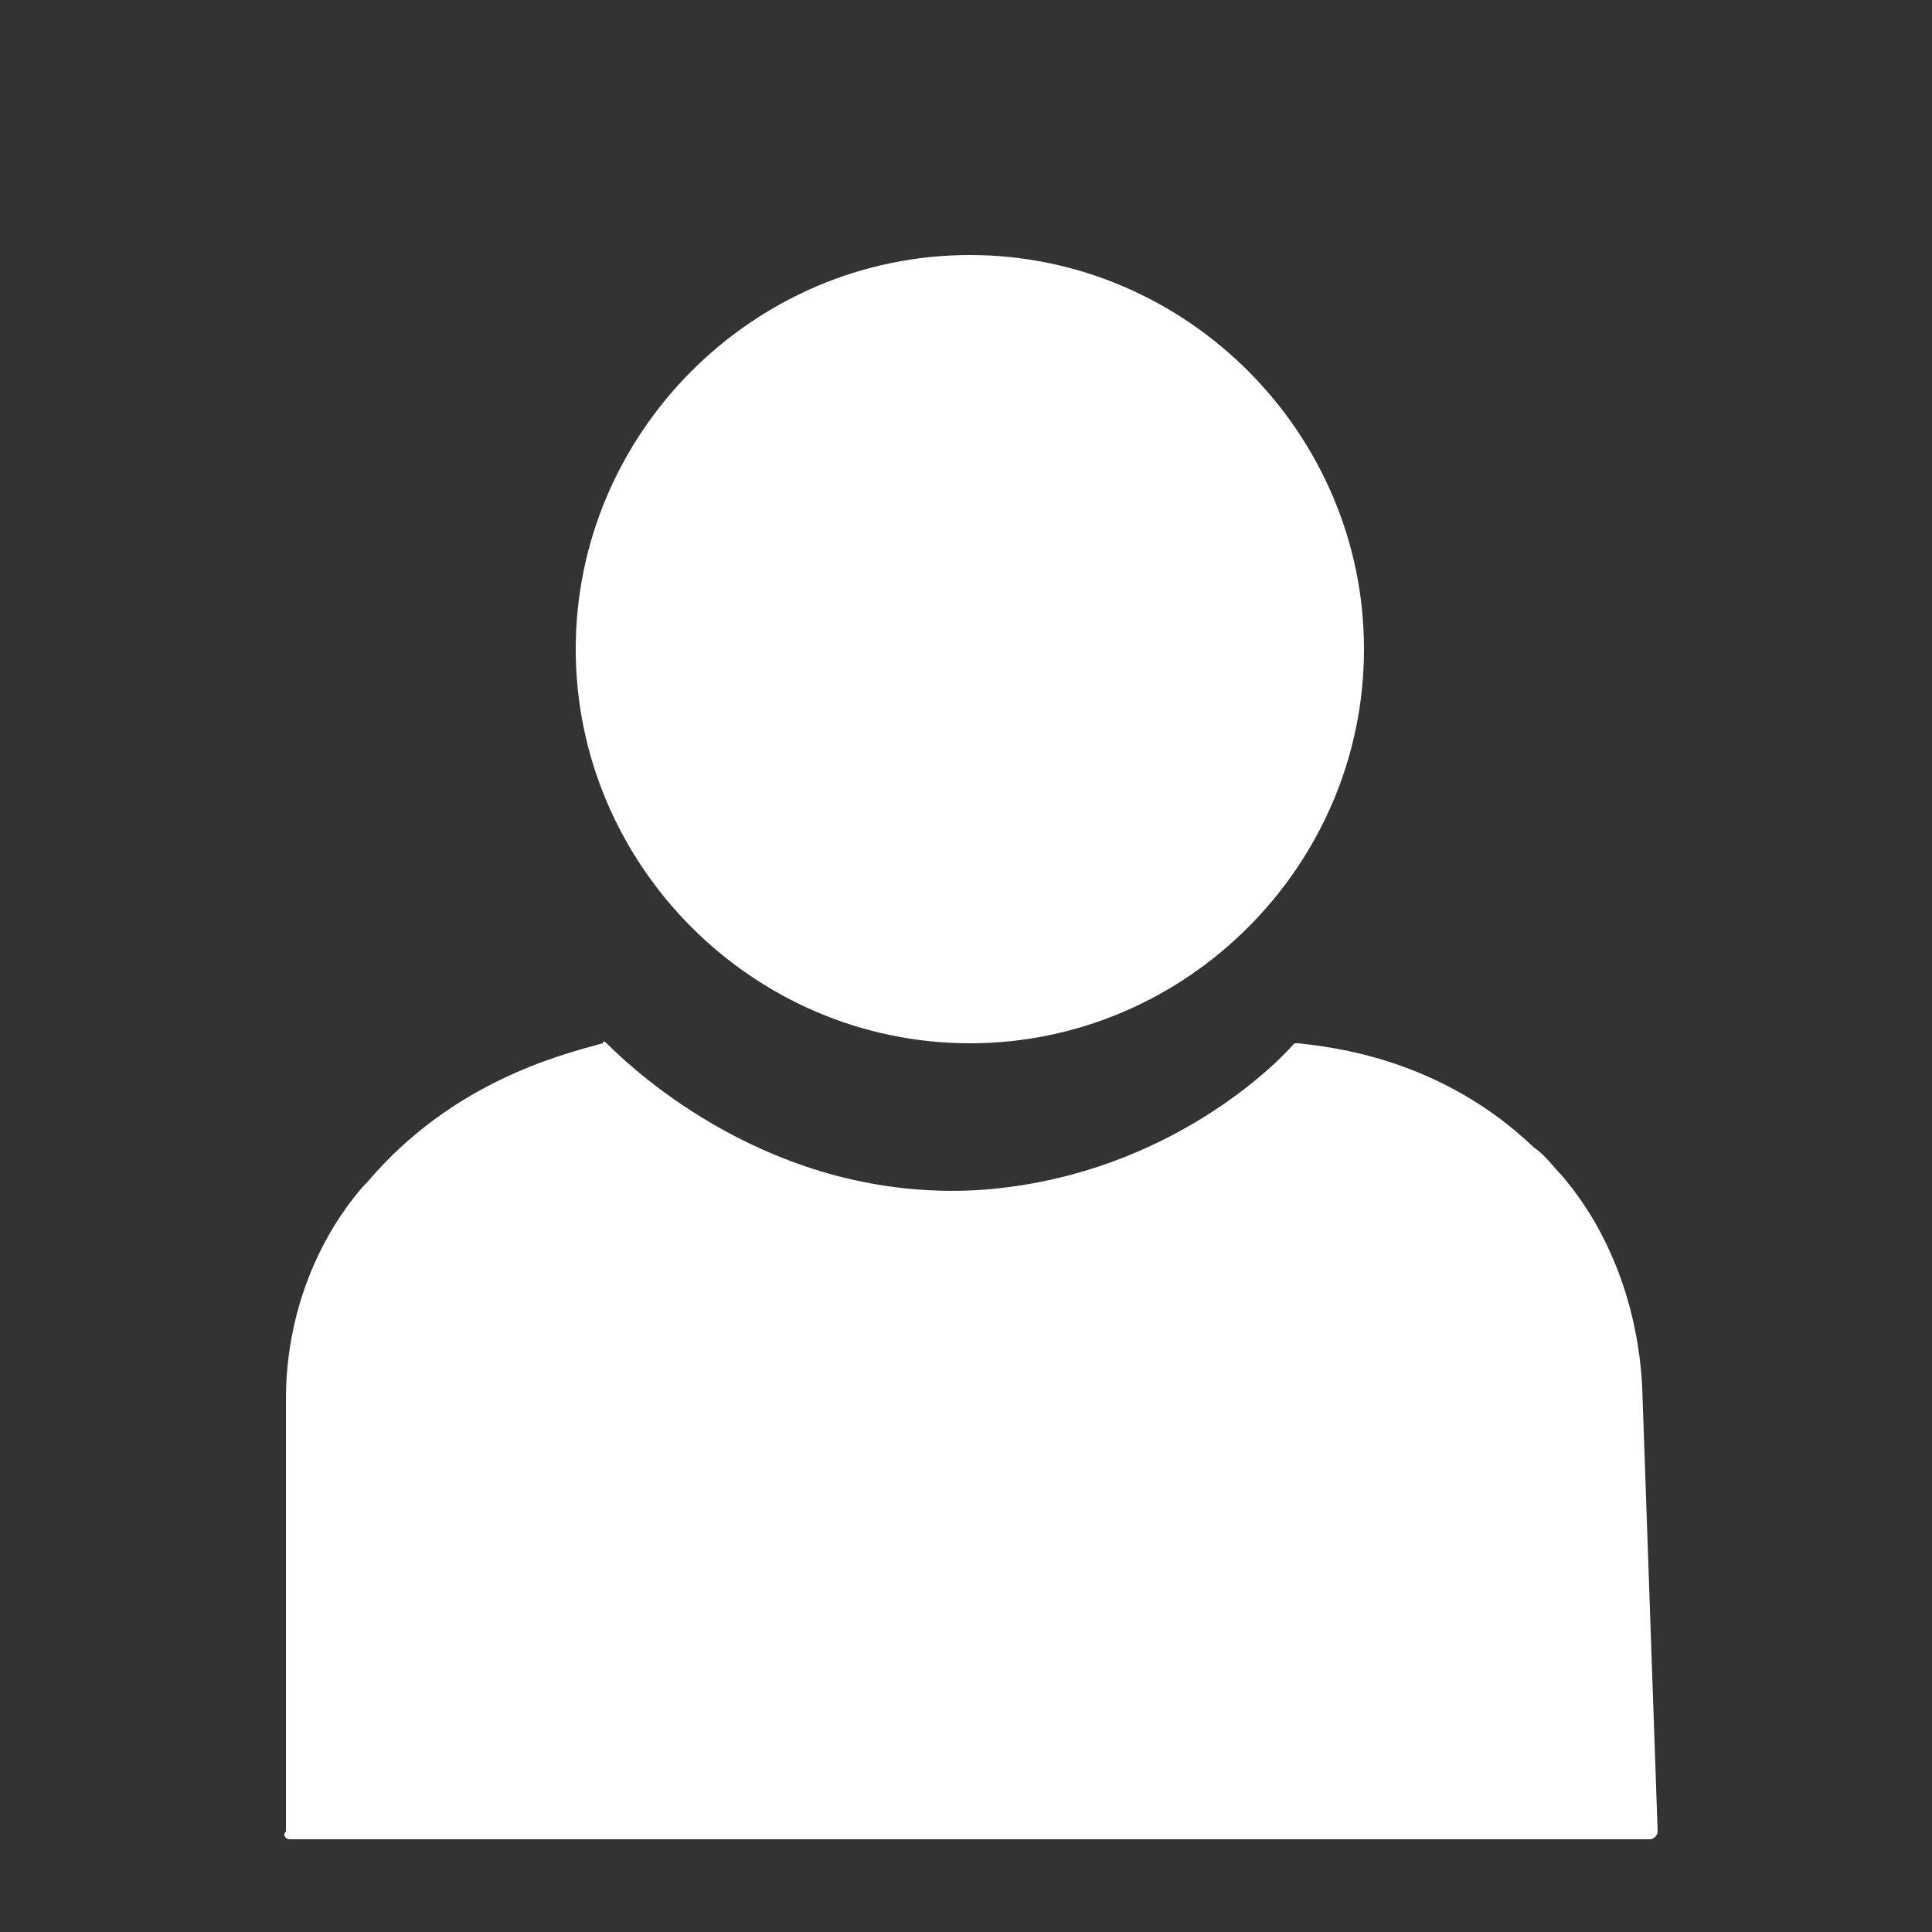
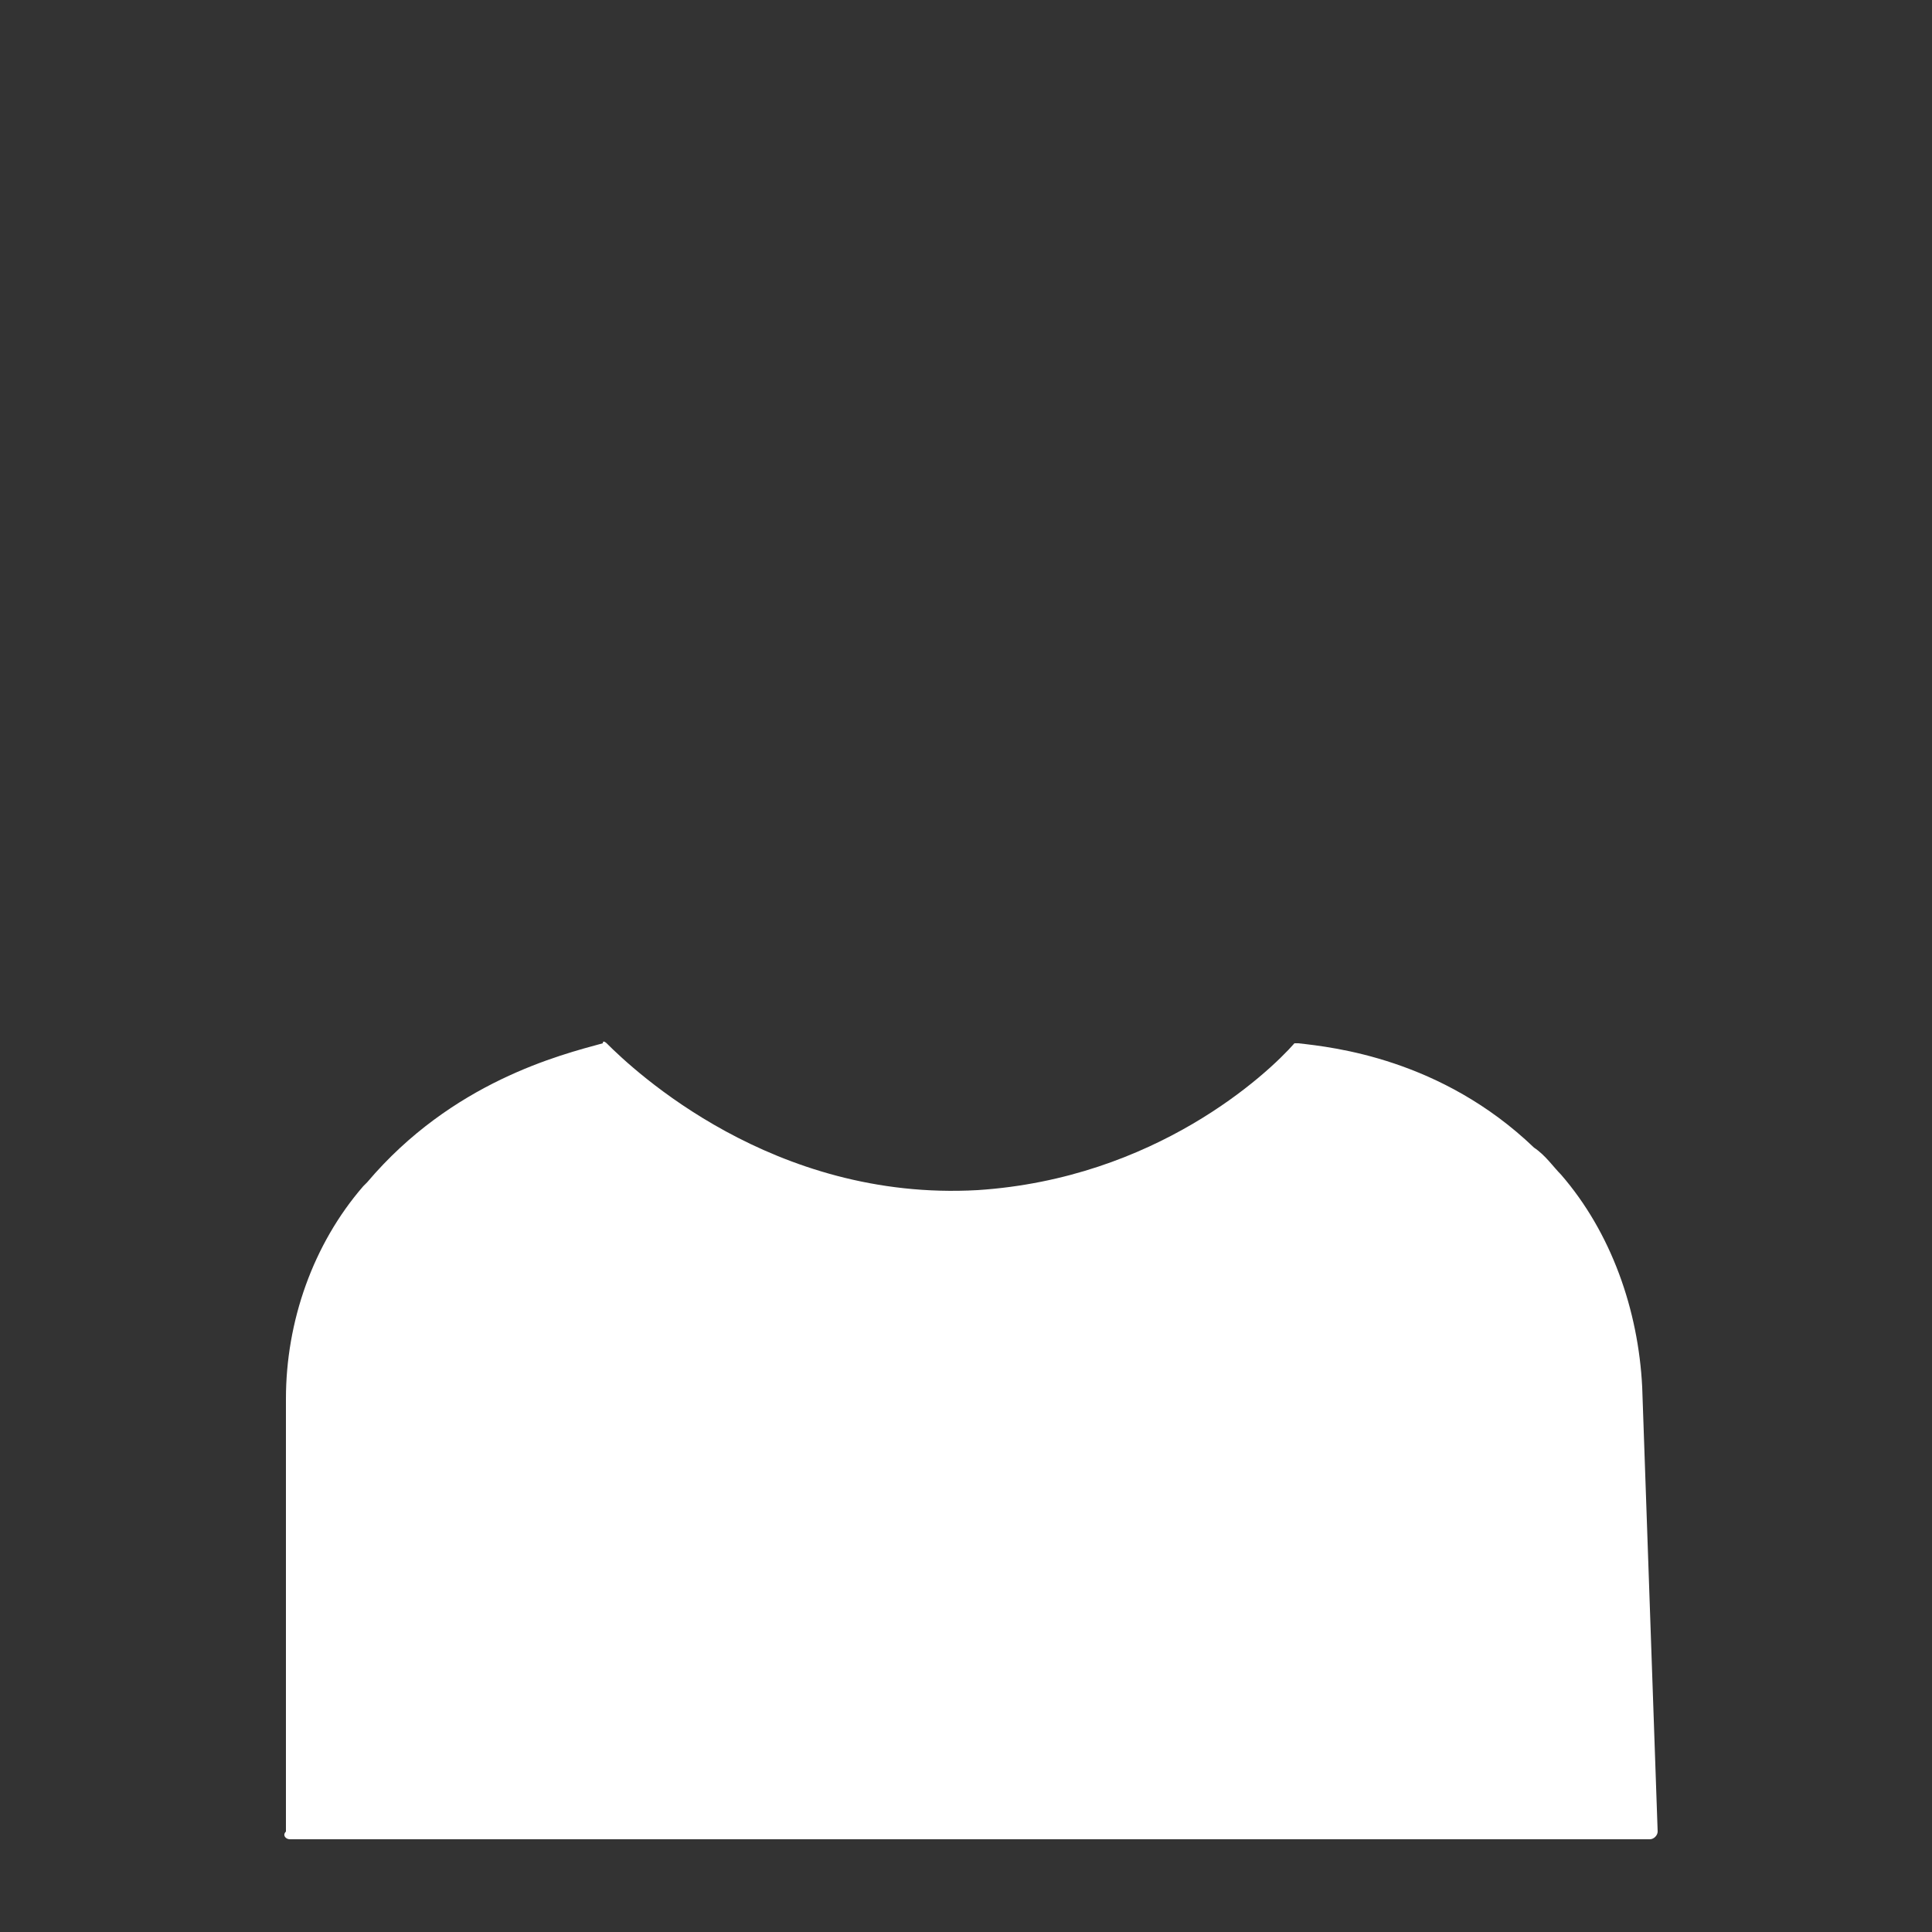
<svg xmlns="http://www.w3.org/2000/svg" version="1.2" baseProfile="tiny" id="Ebene_1" x="0px" y="0px" viewBox="0 0 50 50" overflow="visible" xml:space="preserve">
  <rect x="0" y="0" width="50" height="50" fill="#333333" stroke="none" />
  <g>
-     <path fill="#FFFFFF" d="M25.1,27c5.6,0,10.2-4.6,10.2-10.2S30.7,6.6,25.1,6.6c-5.6,0-10.2,4.6-10.2,10.2S19.5,27,25.1,27L25.1,27z" />
    <path fill="#FFFFFF" d="M7.5,47.6h35.2c0.1,0,0.2-0.1,0.2-0.2l-0.4-11.5c-0.1-2-0.8-4-2.1-5.5c-0.2-0.2-0.4-0.5-0.7-0.7   c-2.4-2.3-5.2-2.6-6.1-2.7c0,0-0.1,0-0.1,0c-0.7,0.8-3.6,3.5-8.2,3.8c-5.3,0.3-8.9-3.1-9.6-3.8c0,0-0.1-0.1-0.1,0   c-1.1,0.3-3.9,1-6.1,3.6c0,0-0.1,0.1-0.1,0.1c-1.3,1.5-2,3.5-2,5.5v11.2C7.3,47.5,7.4,47.6,7.5,47.6L7.5,47.6z" />
  </g>
</svg>